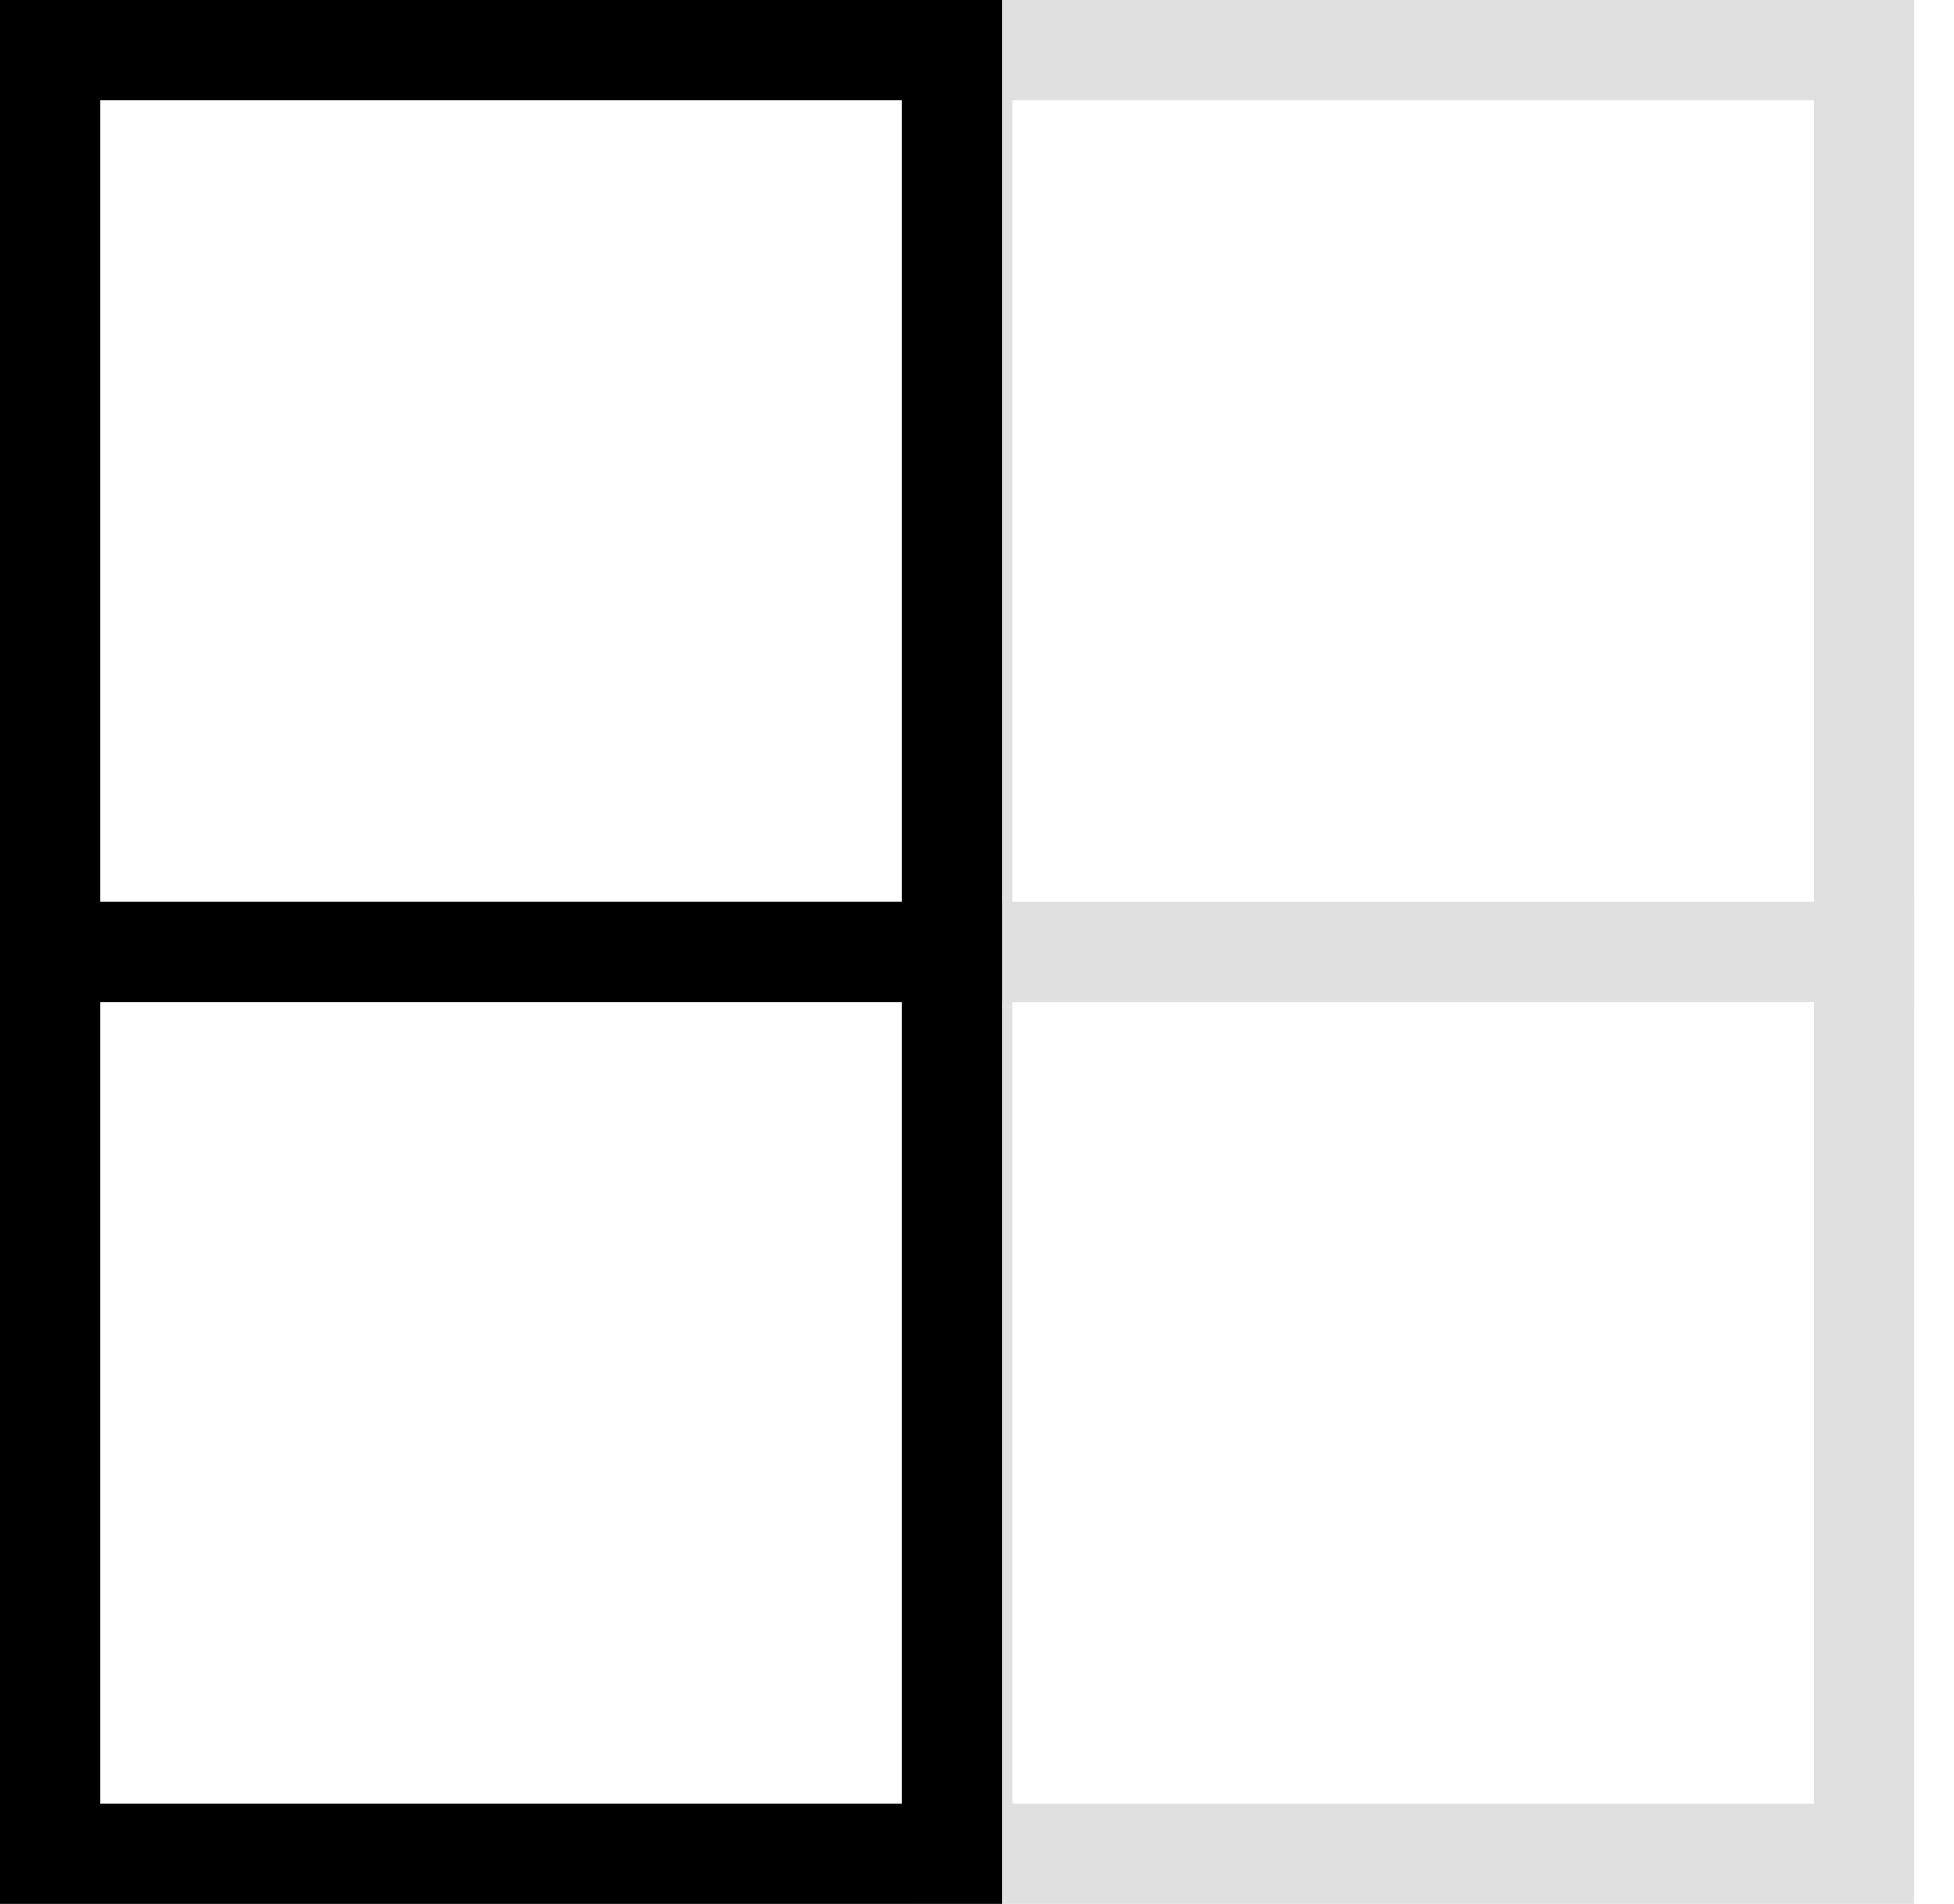
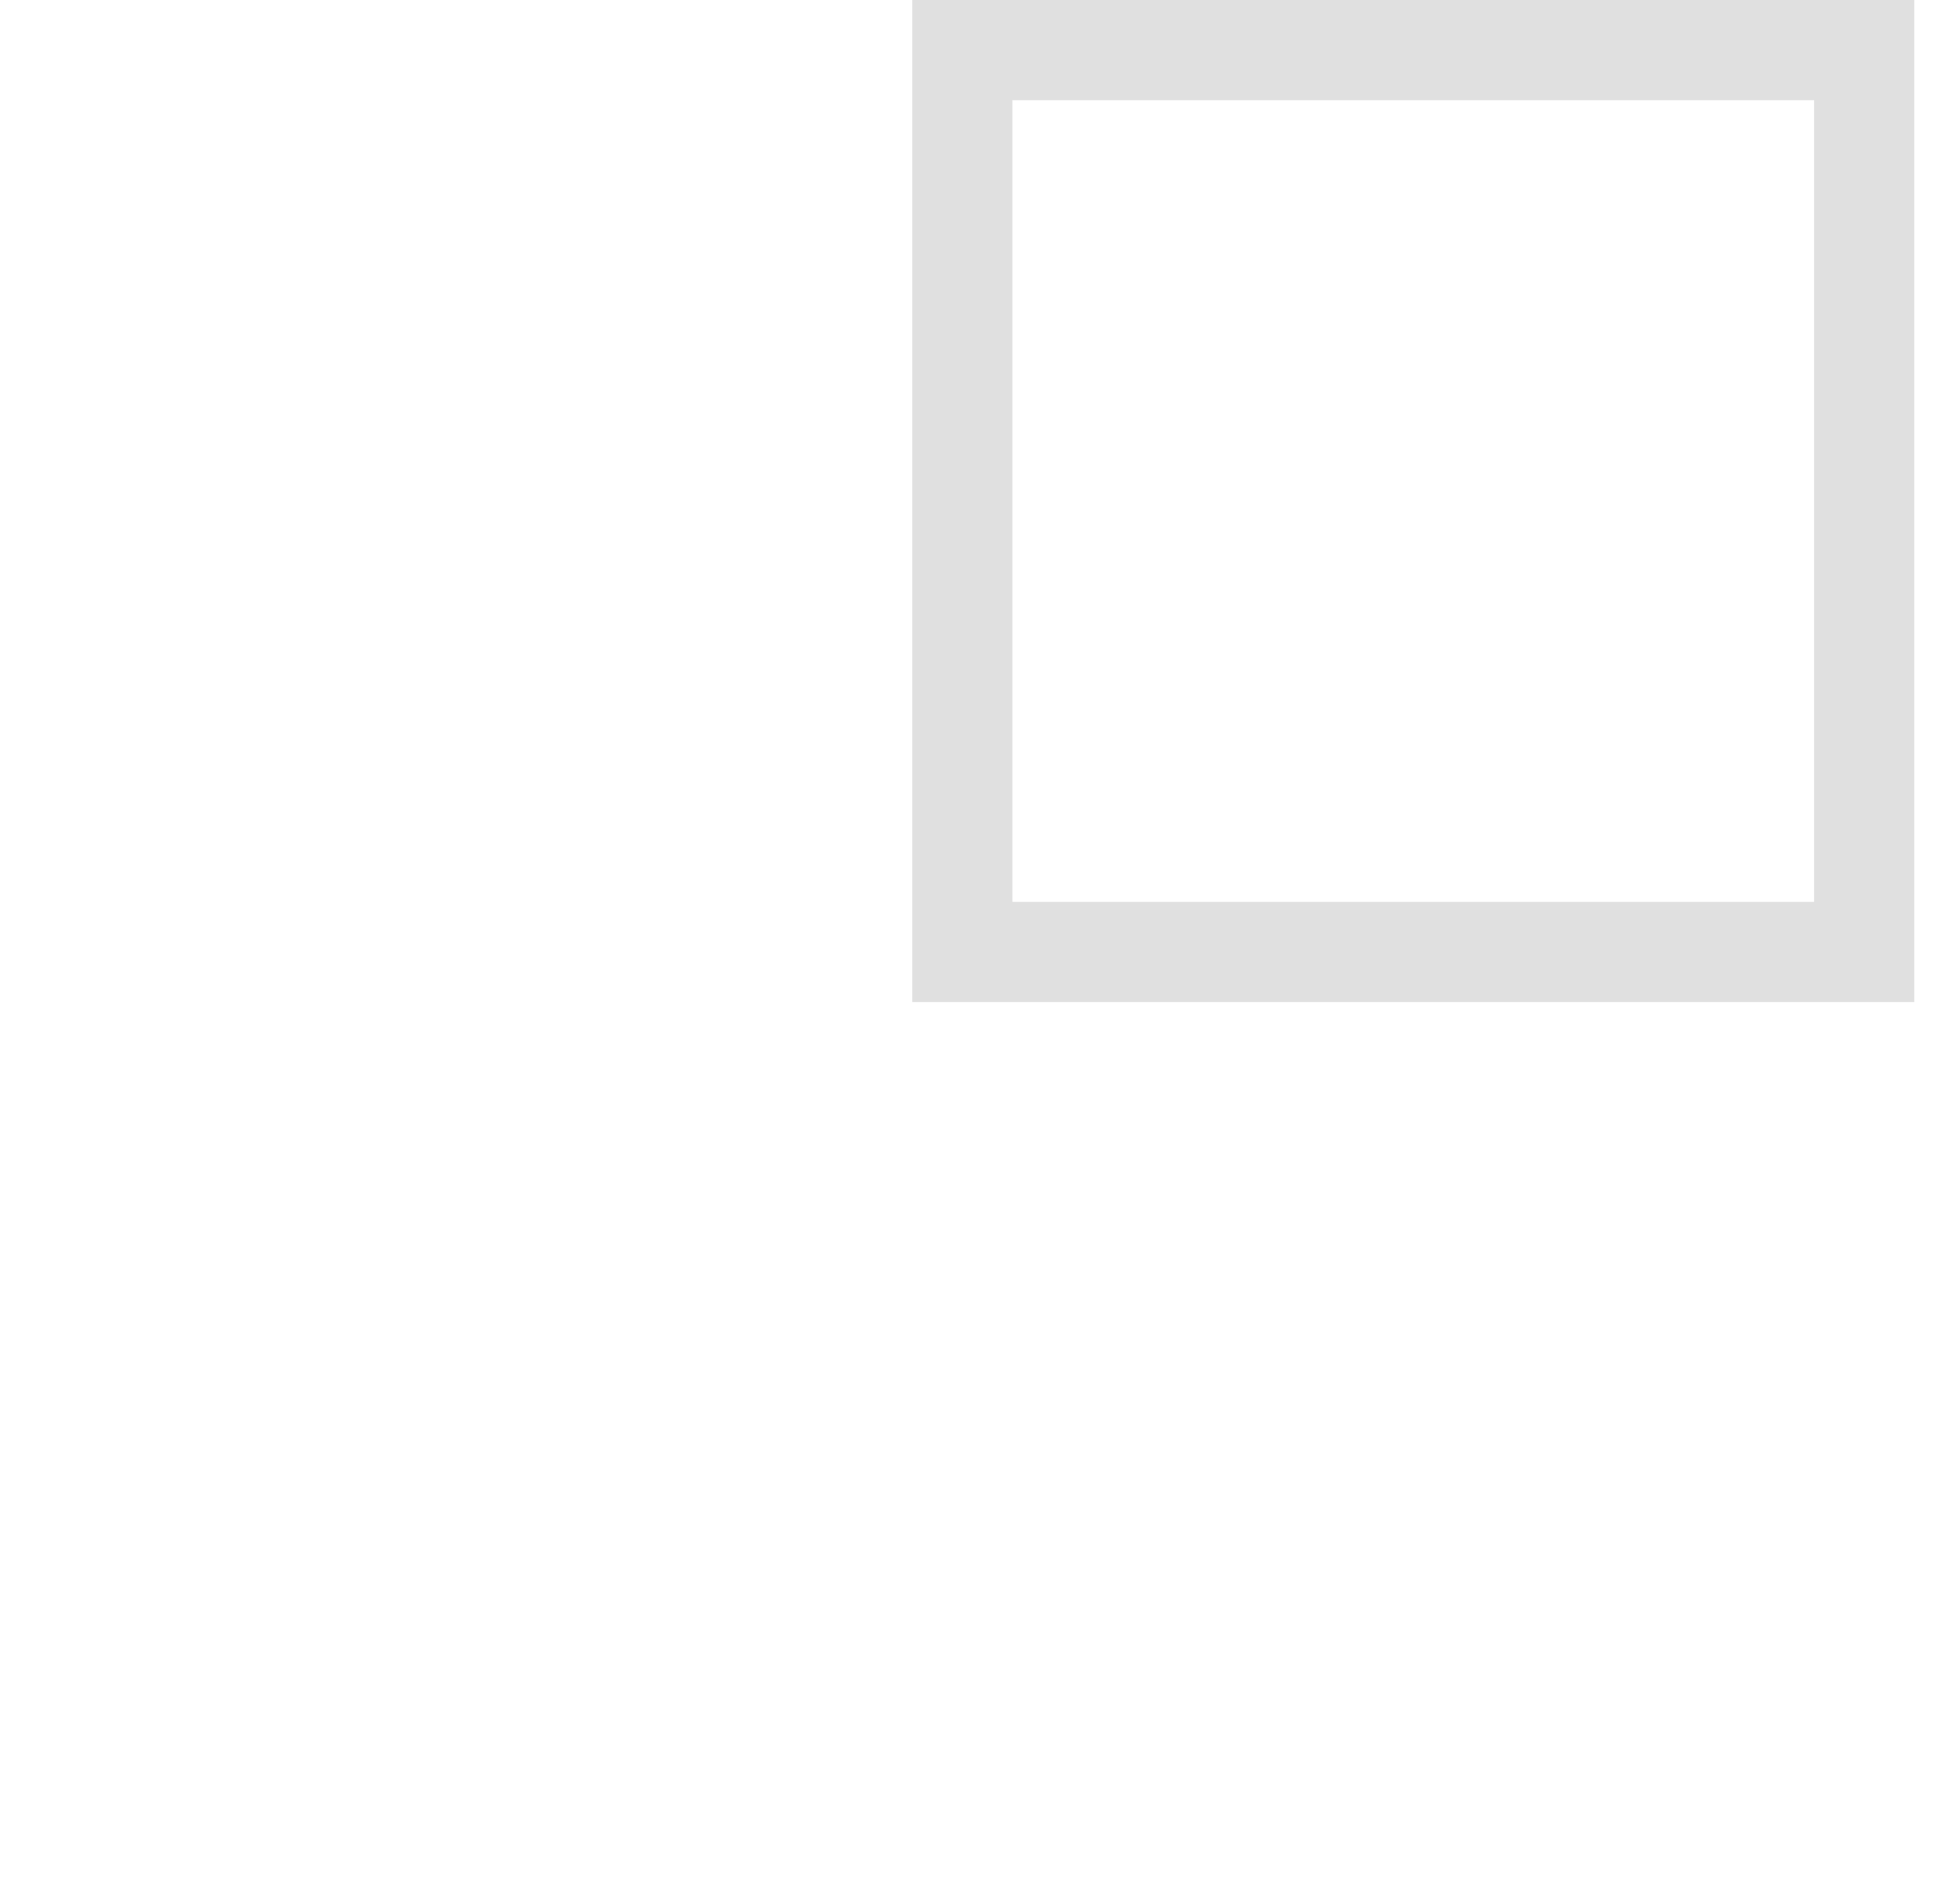
<svg xmlns="http://www.w3.org/2000/svg" width="39" height="38" viewBox="0 0 39 38" fill="none">
  <rect x="19.207" y="1" width="18" height="18" stroke="#E0E0E0" stroke-width="2" />
-   <rect x="19.207" y="19" width="18" height="18" stroke="#E0E0E0" stroke-width="2" />
-   <path d="M1 1H19V19H1V1Z" stroke="black" stroke-width="2" />
-   <rect x="1" y="19" width="18" height="18" stroke="black" stroke-width="2" />
</svg>